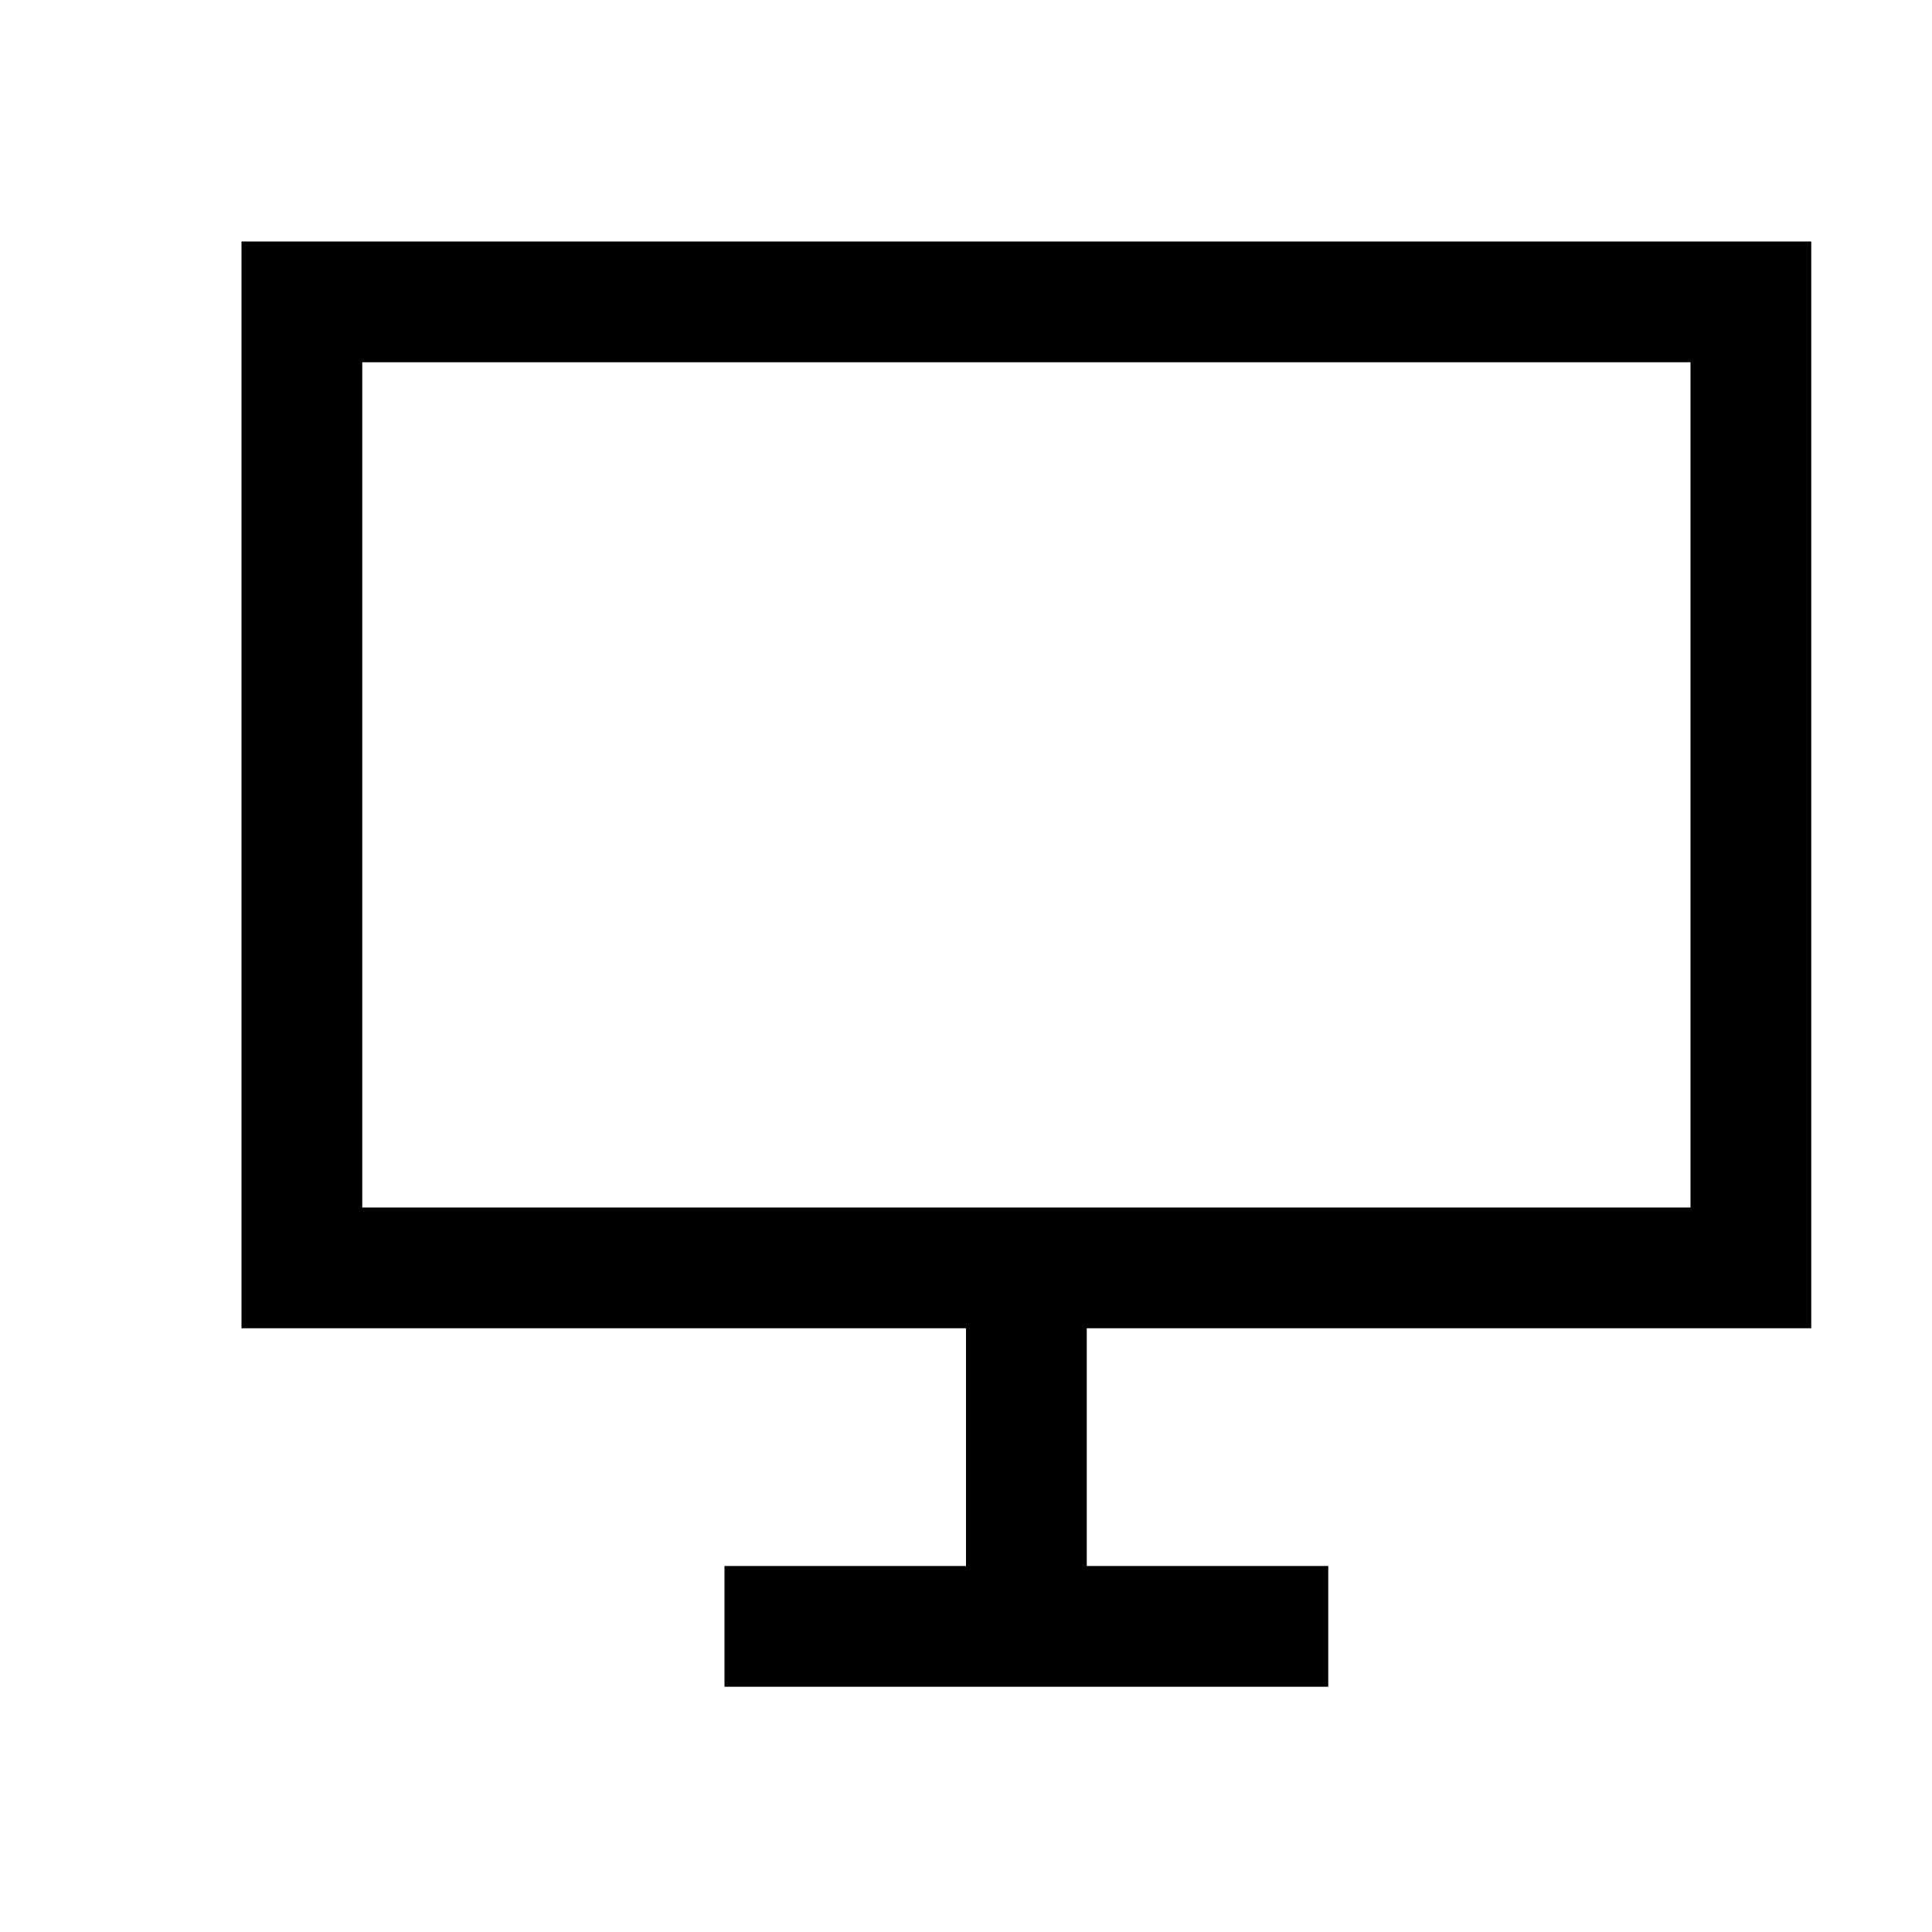
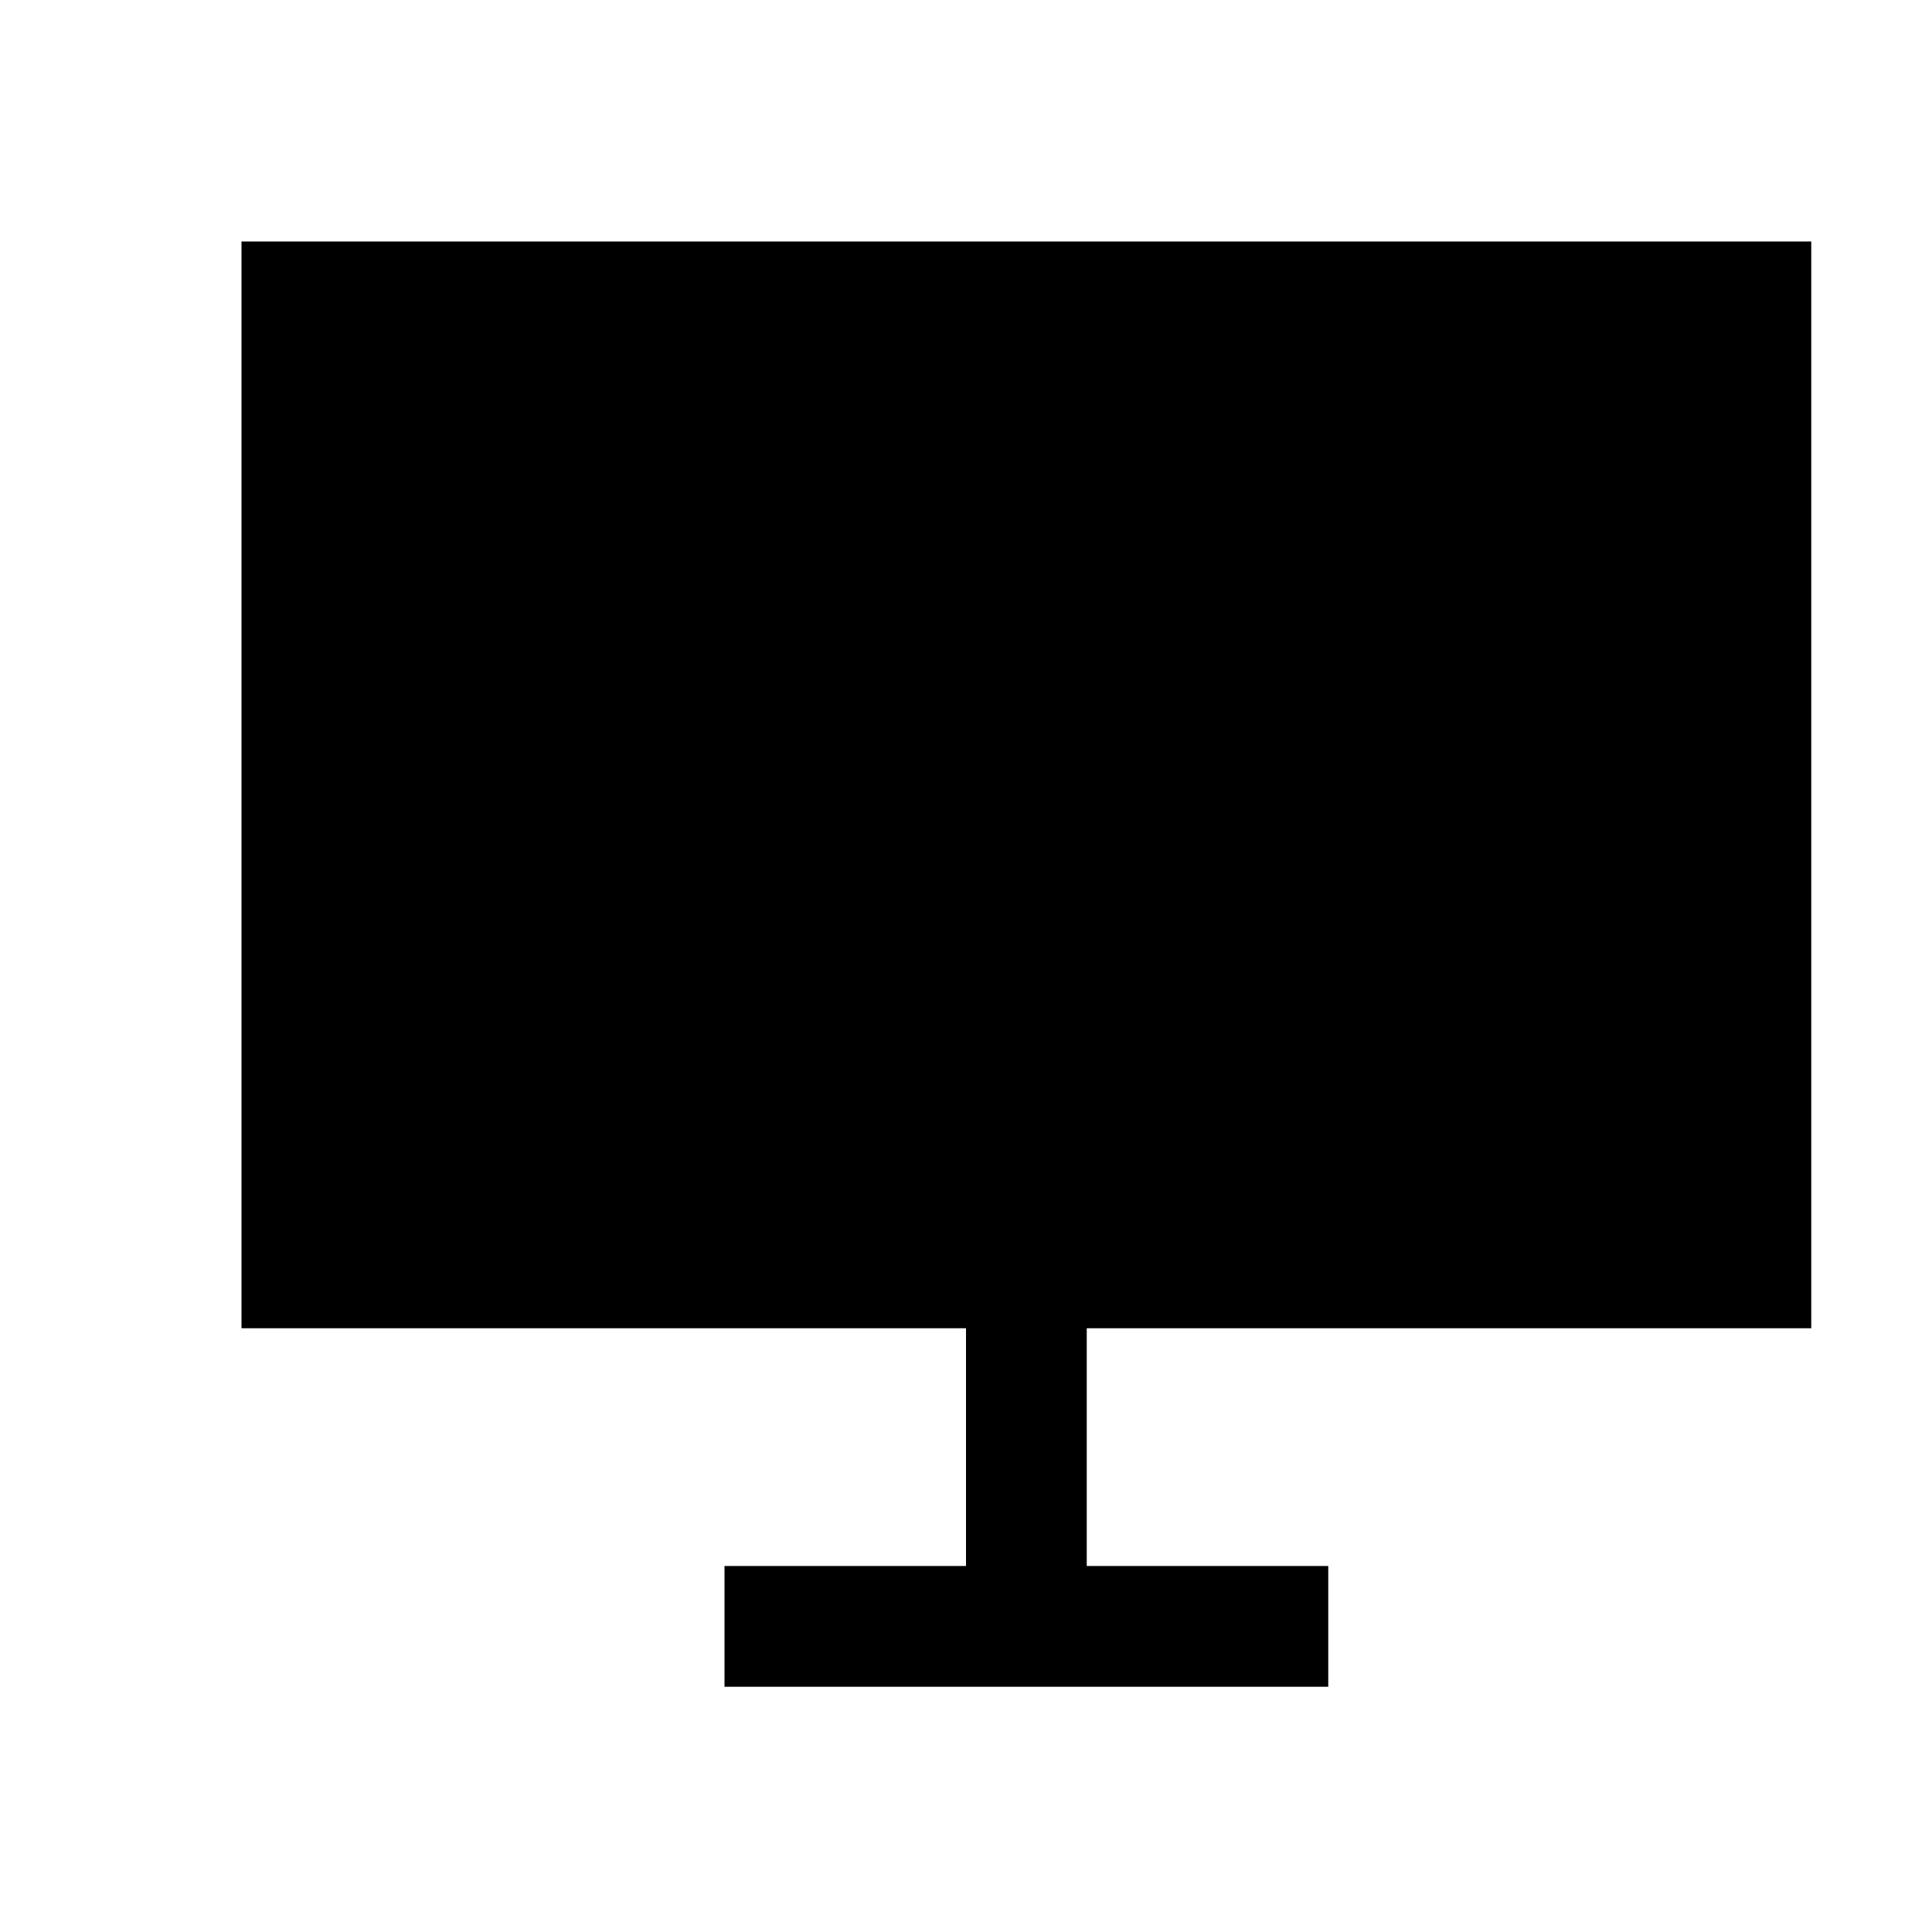
<svg xmlns="http://www.w3.org/2000/svg" width="52" height="52" viewBox="0 0 52 52" fill="none">
-   <path d="M6.5 6.5V35.75H26V42.149H19.5V45.399H35.75V42.149H29.25V35.75H48.75V6.5H6.5ZM9.75 9.75H45.5V32.5H9.75V9.75Z" fill="#212121" style="fill:#212121;fill:color(display-p3 0.129 0.129 0.129);fill-opacity:1;" />
+   <path d="M6.5 6.5V35.75H26V42.149H19.5V45.399H35.75V42.149H29.25V35.75H48.75V6.5H6.5ZM9.75 9.75H45.5V32.5V9.75Z" fill="#212121" style="fill:#212121;fill:color(display-p3 0.129 0.129 0.129);fill-opacity:1;" />
</svg>